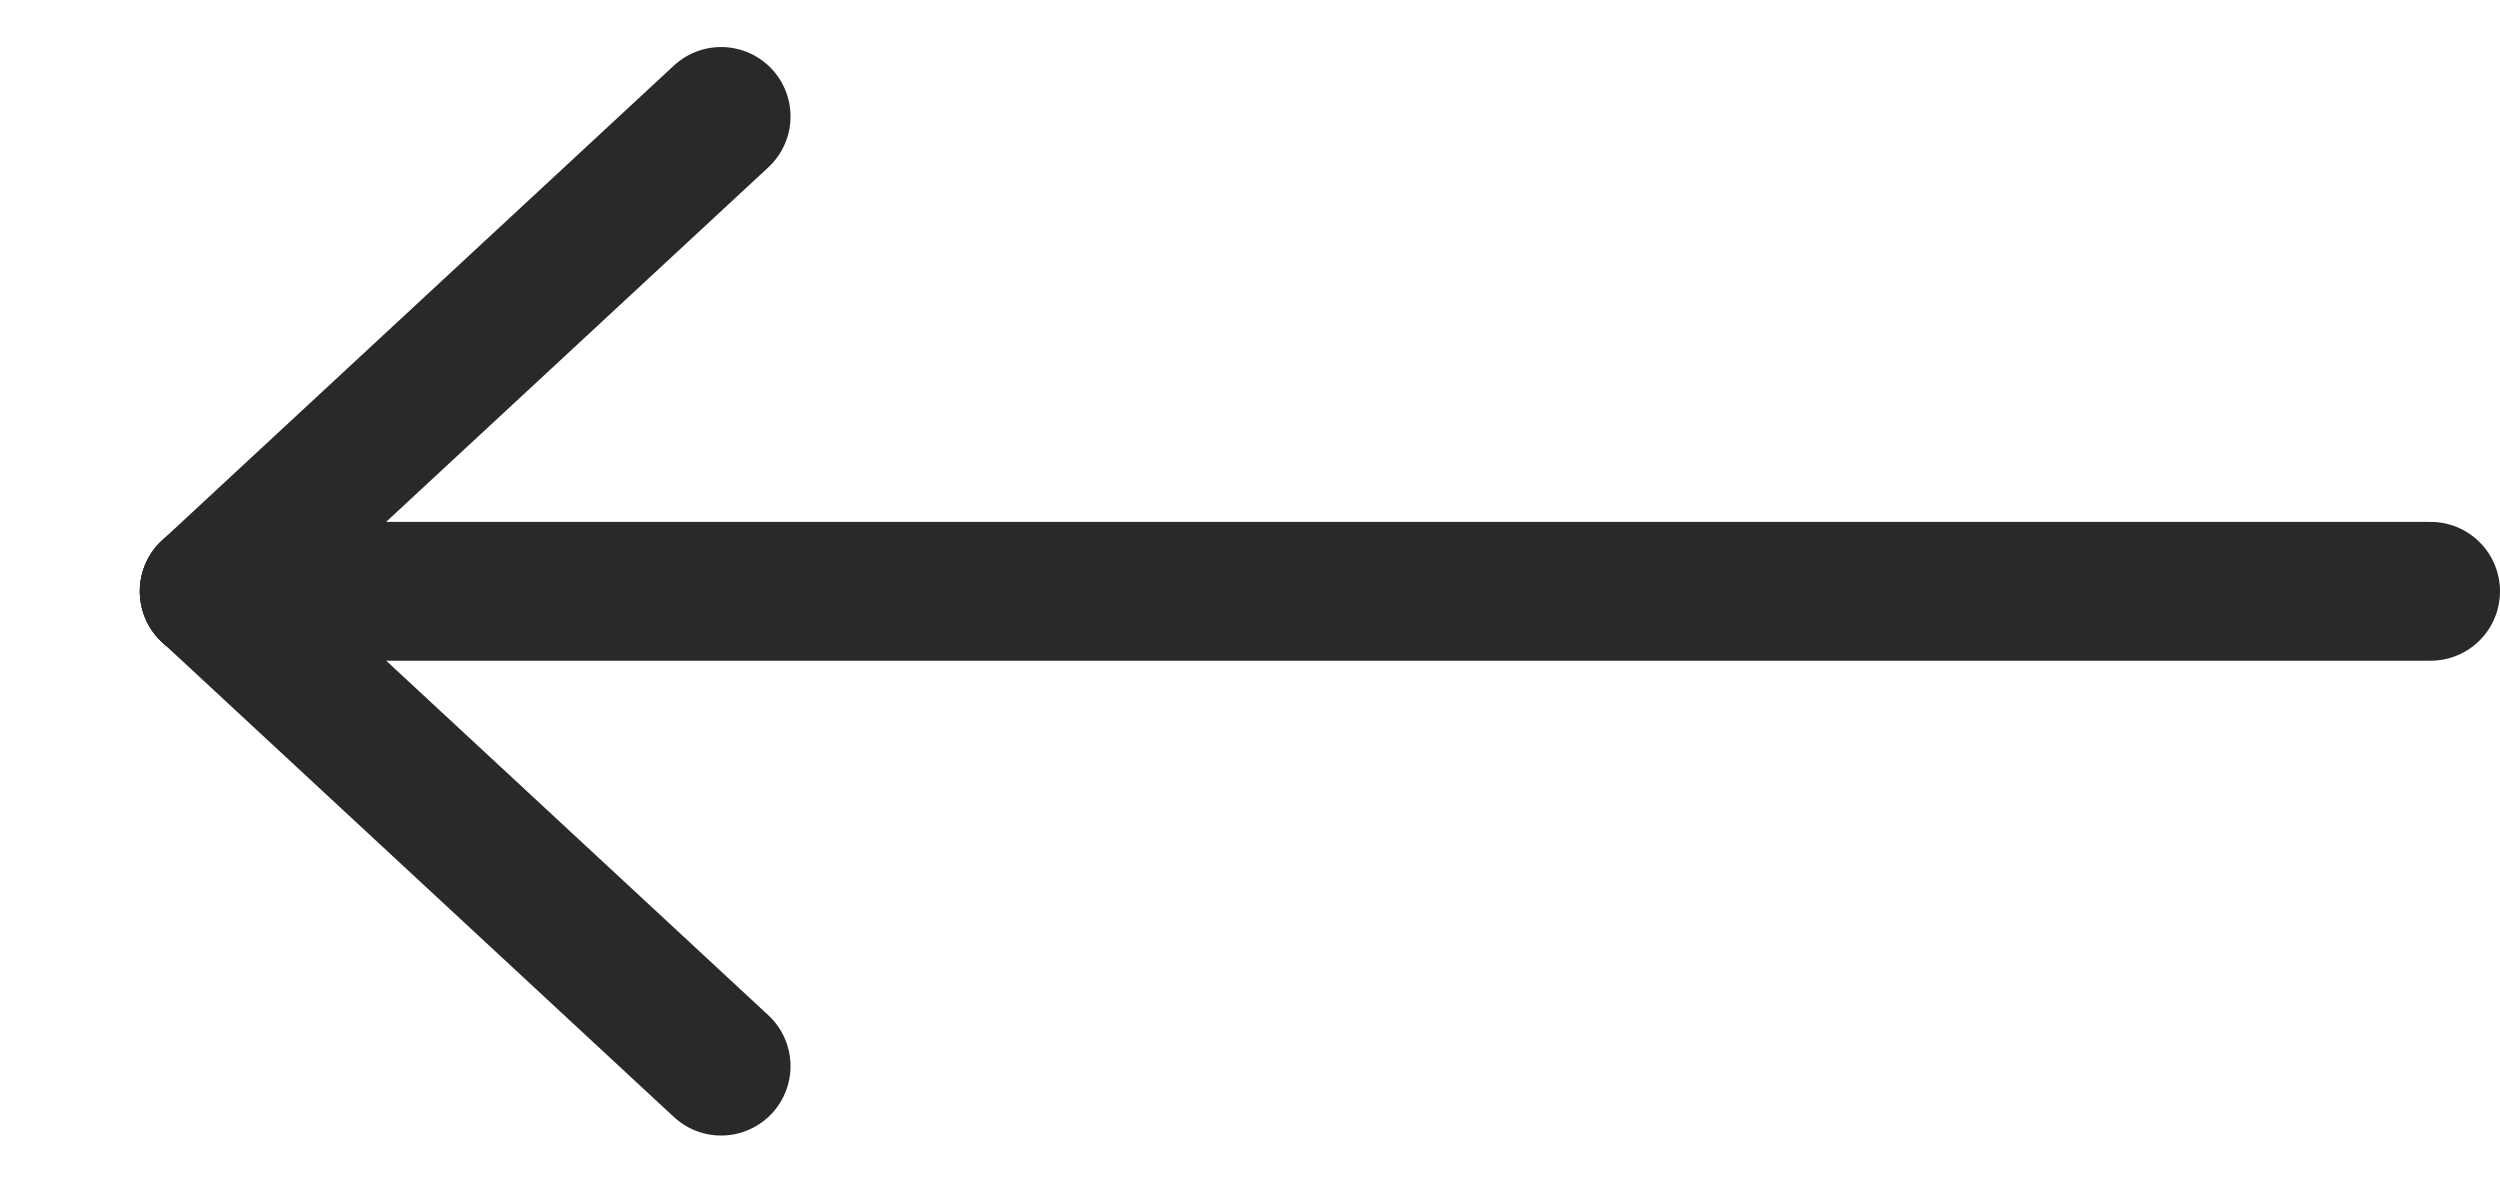
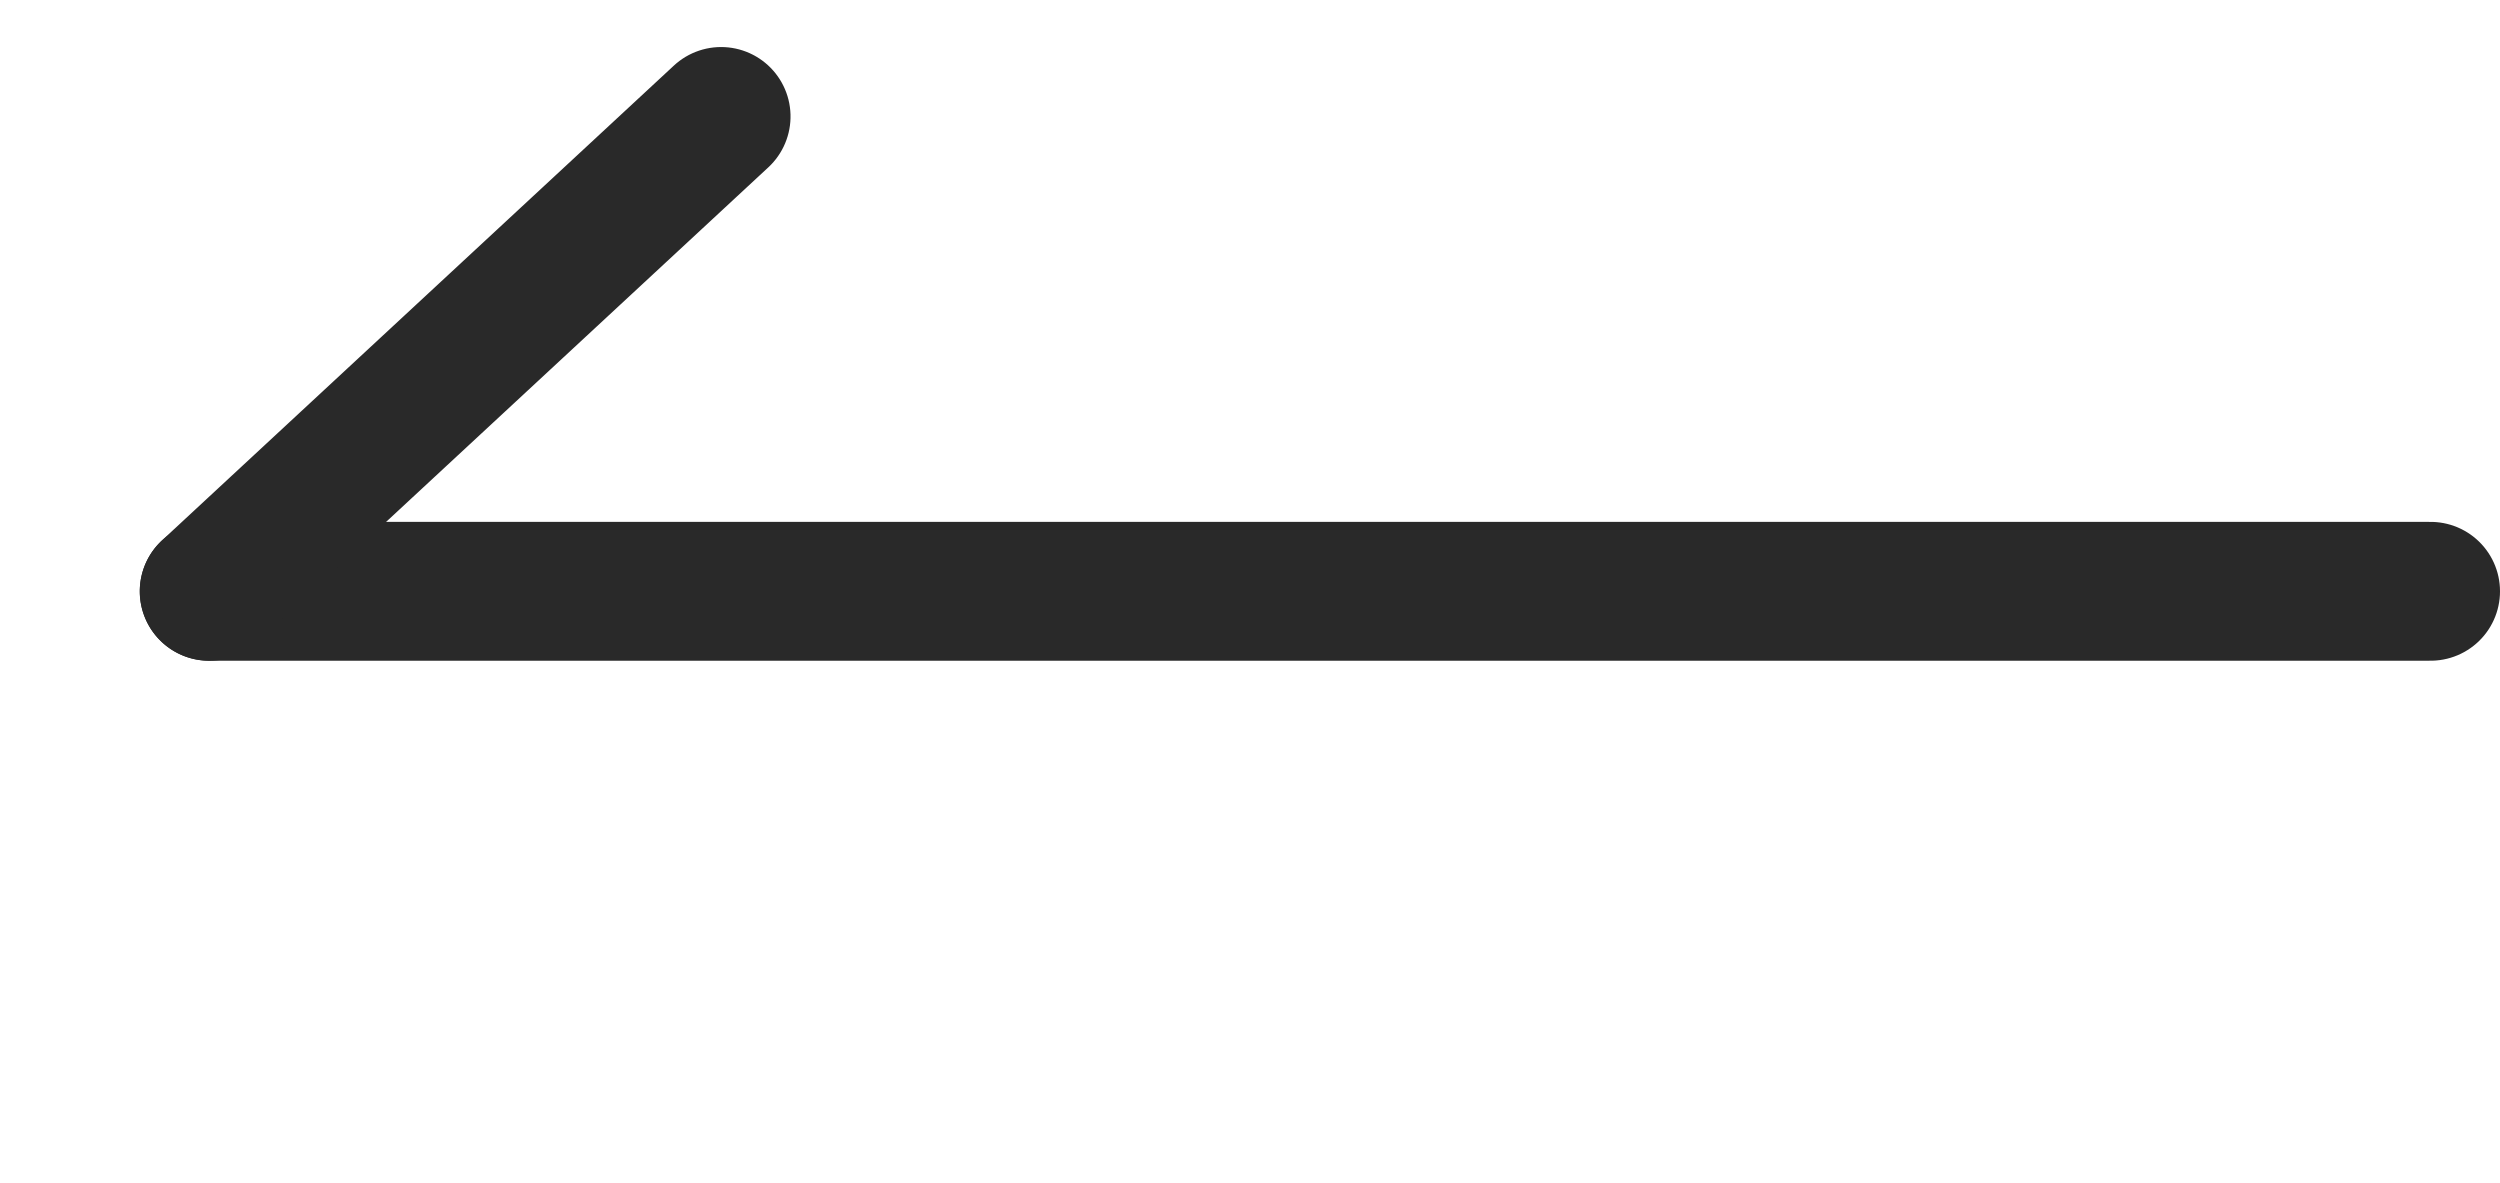
<svg xmlns="http://www.w3.org/2000/svg" width="18.007" height="8.519" viewBox="0 0 18.007 8.519">
  <g id="グループ_1353" data-name="グループ 1353" transform="translate(0.839 0.839)">
    <line id="線_52" data-name="線 52" x1="16" transform="translate(0.668 3.42)" fill="none" stroke="#292929" stroke-linecap="round" stroke-width="1" />
    <line id="線_53" data-name="線 53" y1="1.953" x2="4.635" transform="translate(5.023 1.835) rotate(160)" fill="none" stroke="#292929" stroke-linecap="round" stroke-width="1" />
-     <line id="線_54" data-name="線 54" x2="4.634" y2="1.953" transform="translate(4.355 6.84) rotate(-160)" fill="none" stroke="#292929" stroke-linecap="round" stroke-width="1" />
  </g>
</svg>